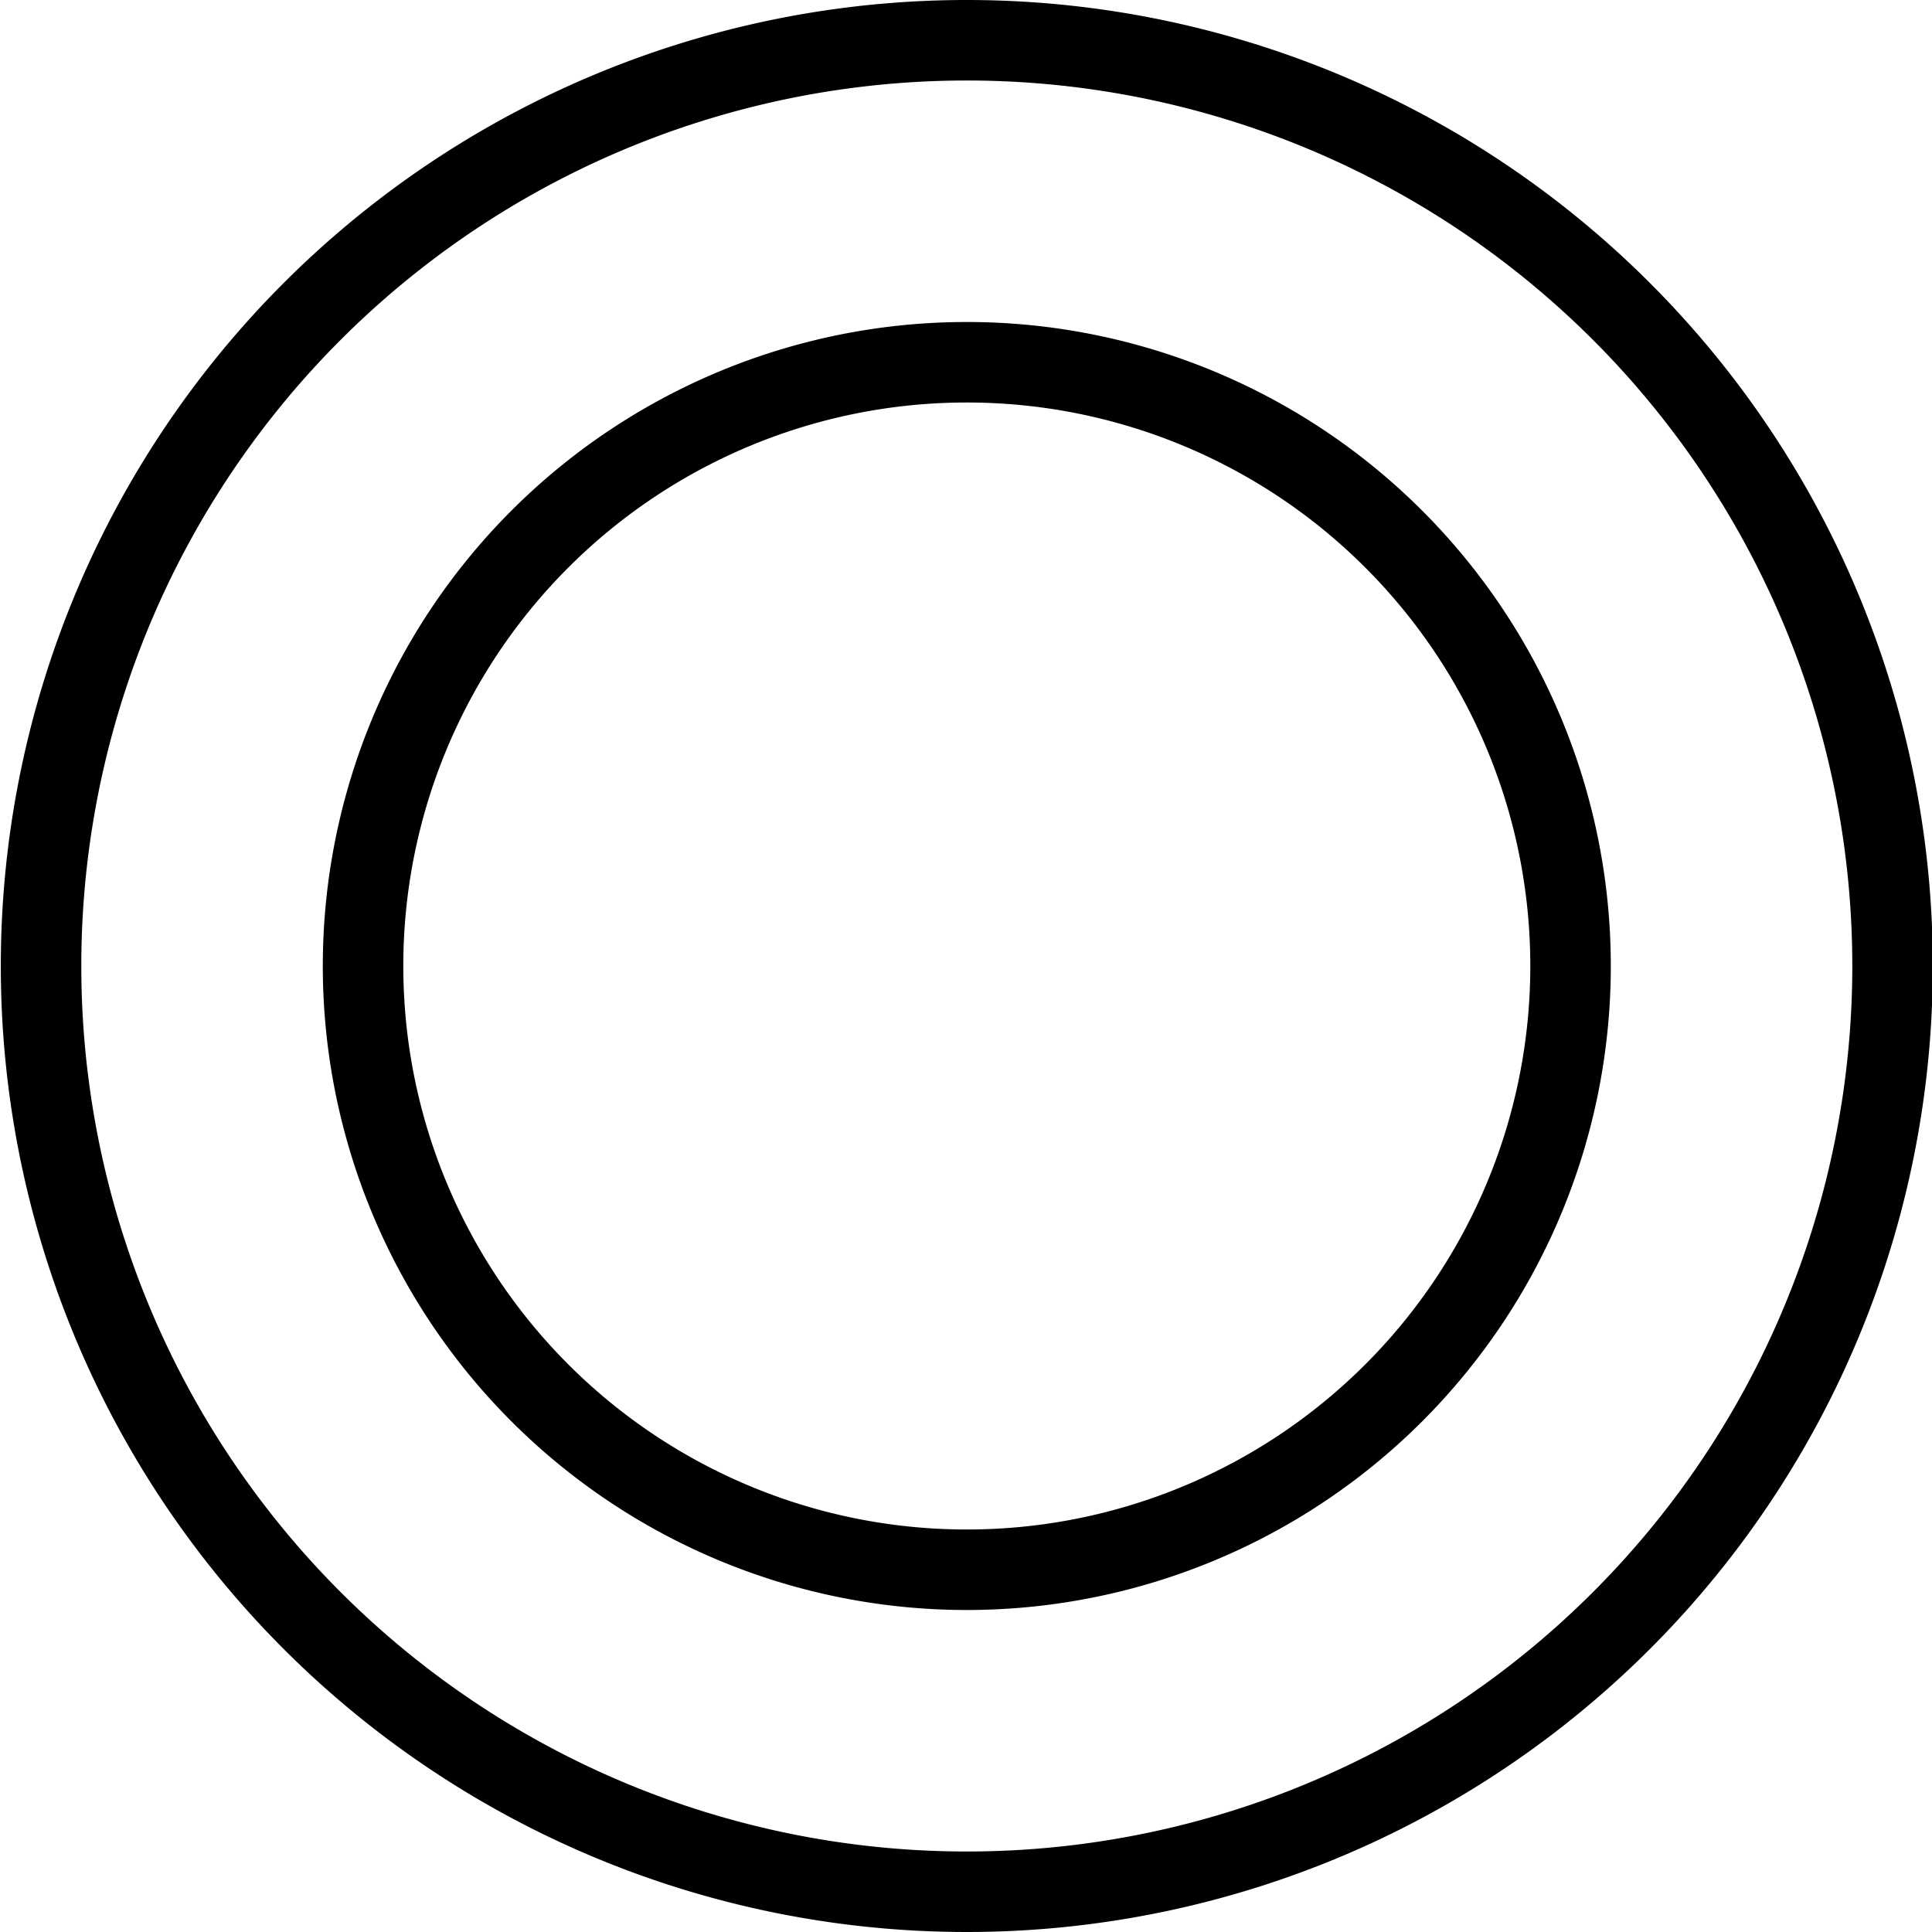
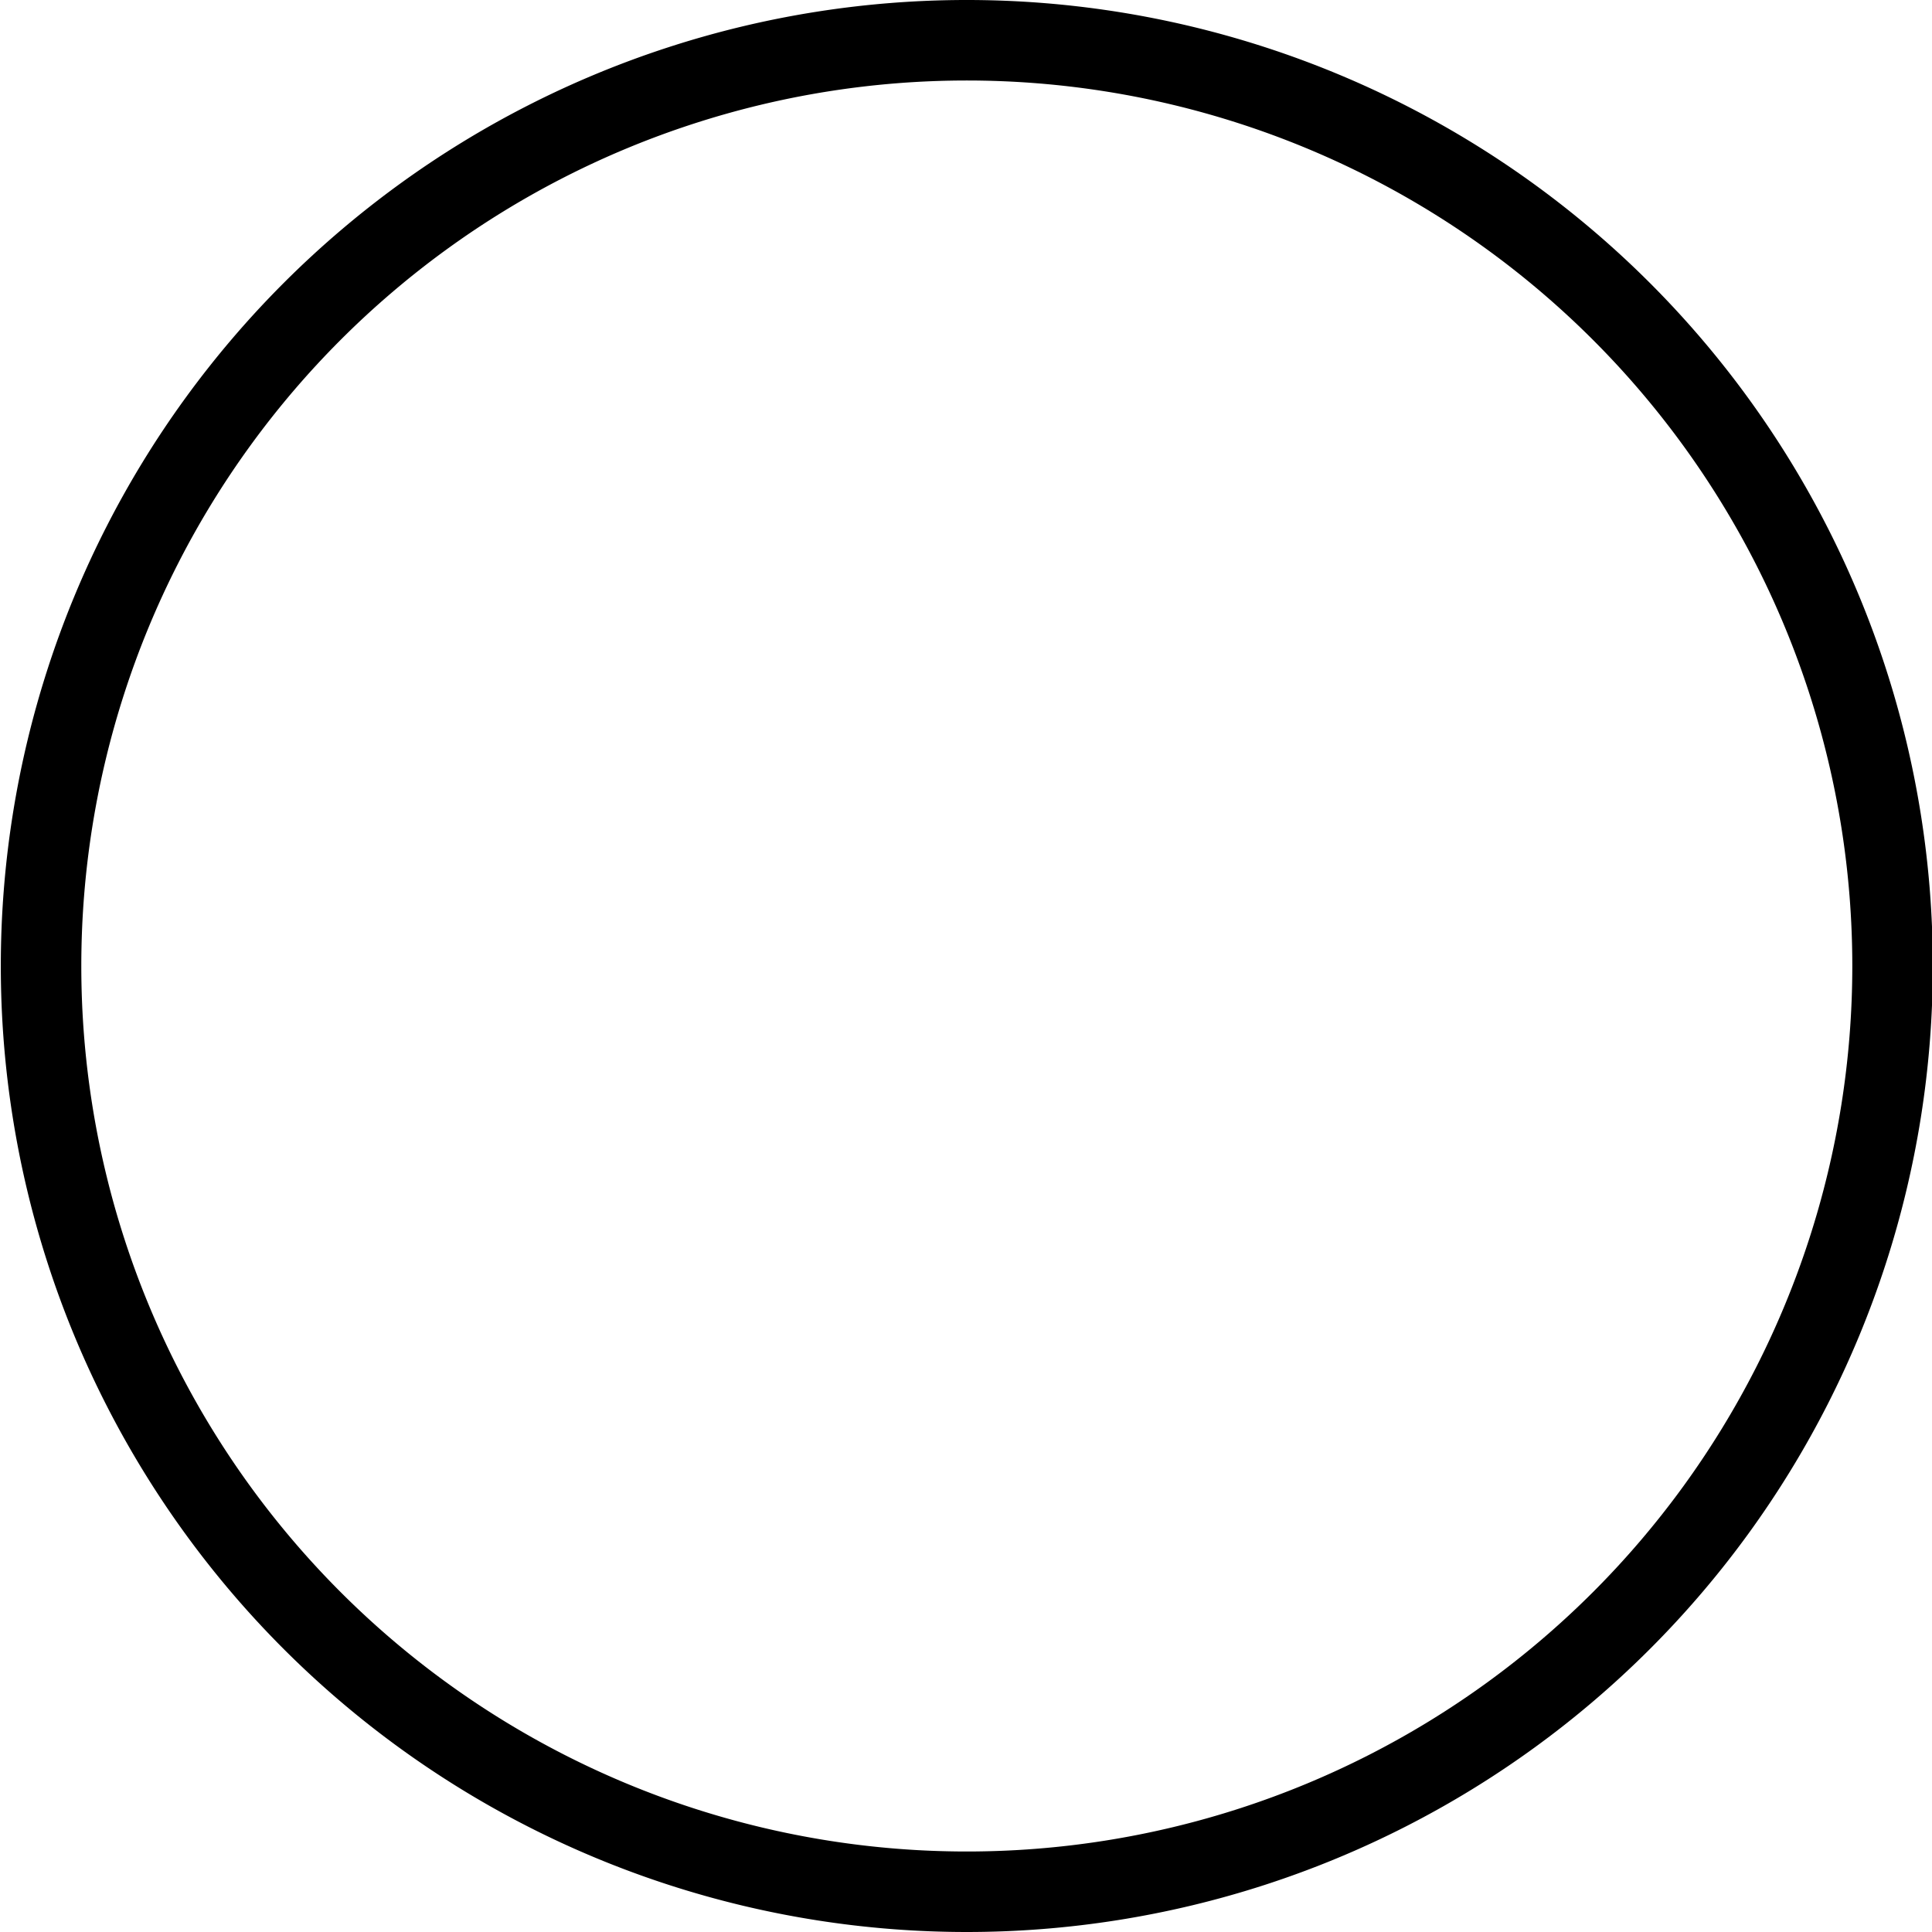
<svg xmlns="http://www.w3.org/2000/svg" viewBox="0 0 24 24">
  <g transform="matrix(1,0,0,1,0,0)">
-     <path d="M0.510 12.000 A11.500 11.500 0 1 0 23.510 12.000 A11.500 11.500 0 1 0 0.510 12.000 Z" fill="none" stroke="#000000" stroke-linecap="round" stroke-linejoin="round" />
-     <path d="M4.510 12.000 A7.500 7.500 0 1 0 19.510 12.000 A7.500 7.500 0 1 0 4.510 12.000 Z" fill="none" stroke="#000000" stroke-linecap="round" stroke-linejoin="round" />
+     <path d="M0.510 12.000 A11.500 11.500 0 1 0 23.510 12.000 A11.500 11.500 0 1 0 0.510 12.000 " fill="none" stroke="#000000" stroke-linecap="round" stroke-linejoin="round" />
  </g>
</svg>